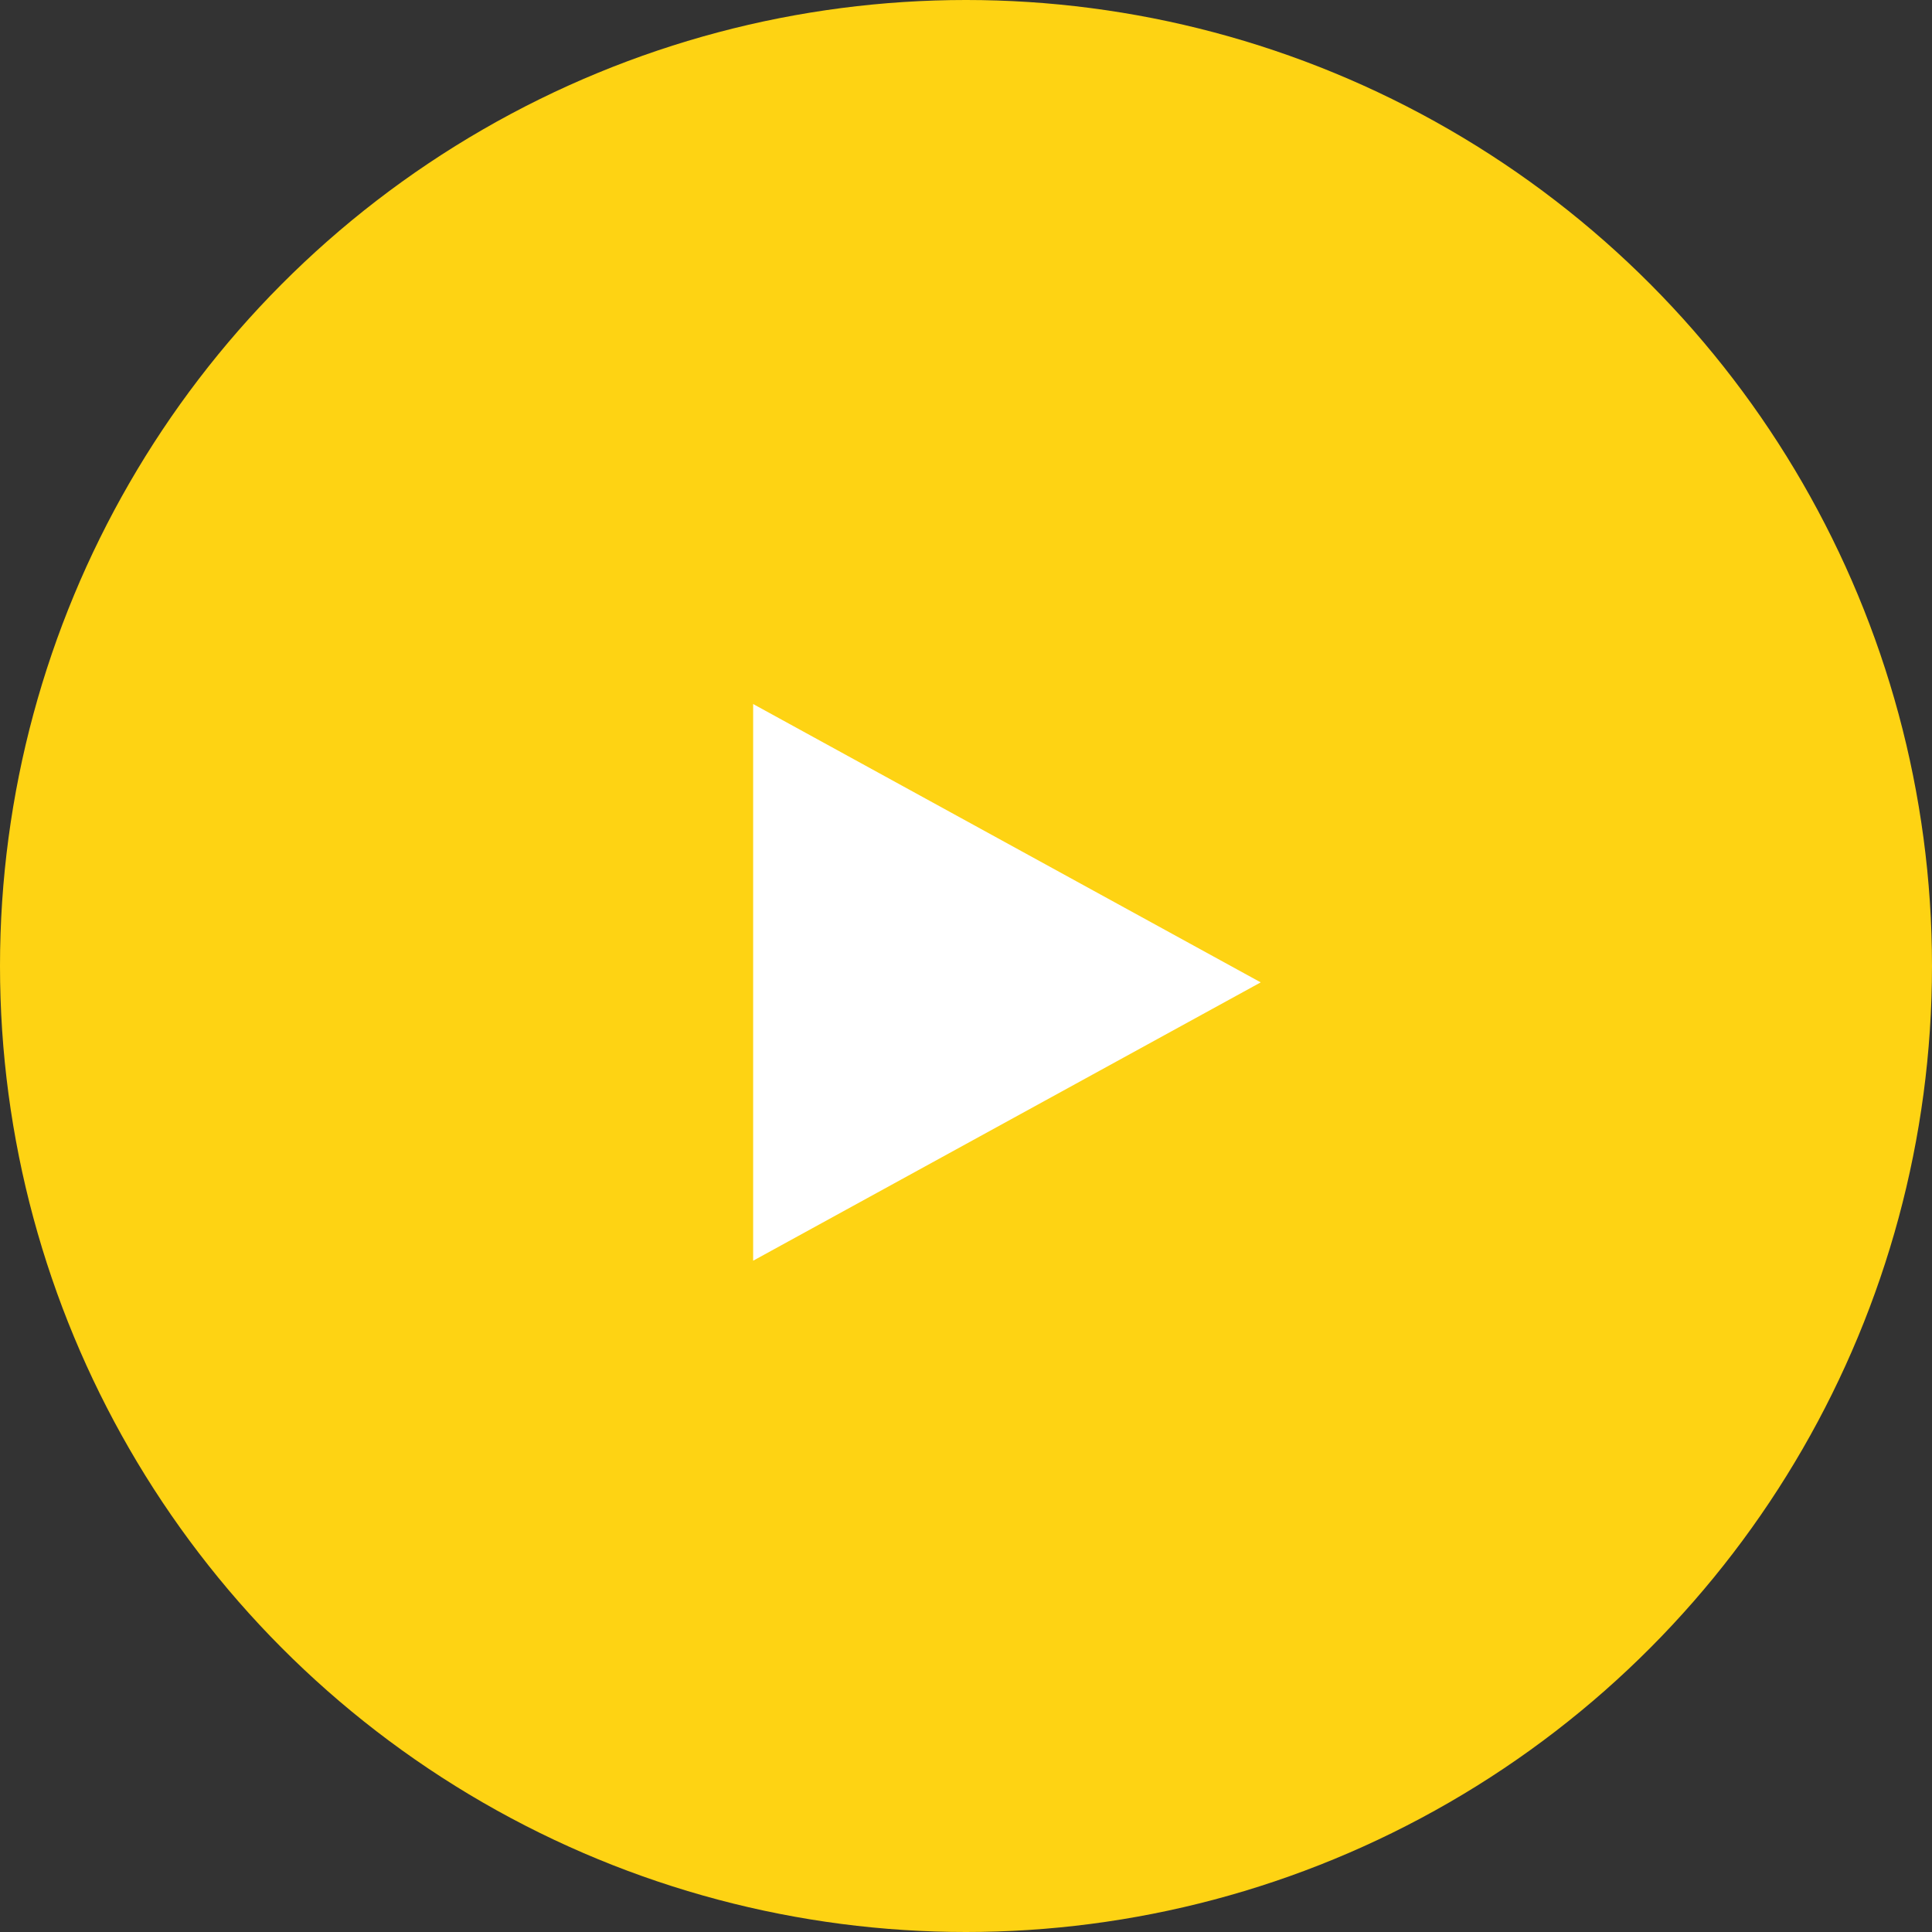
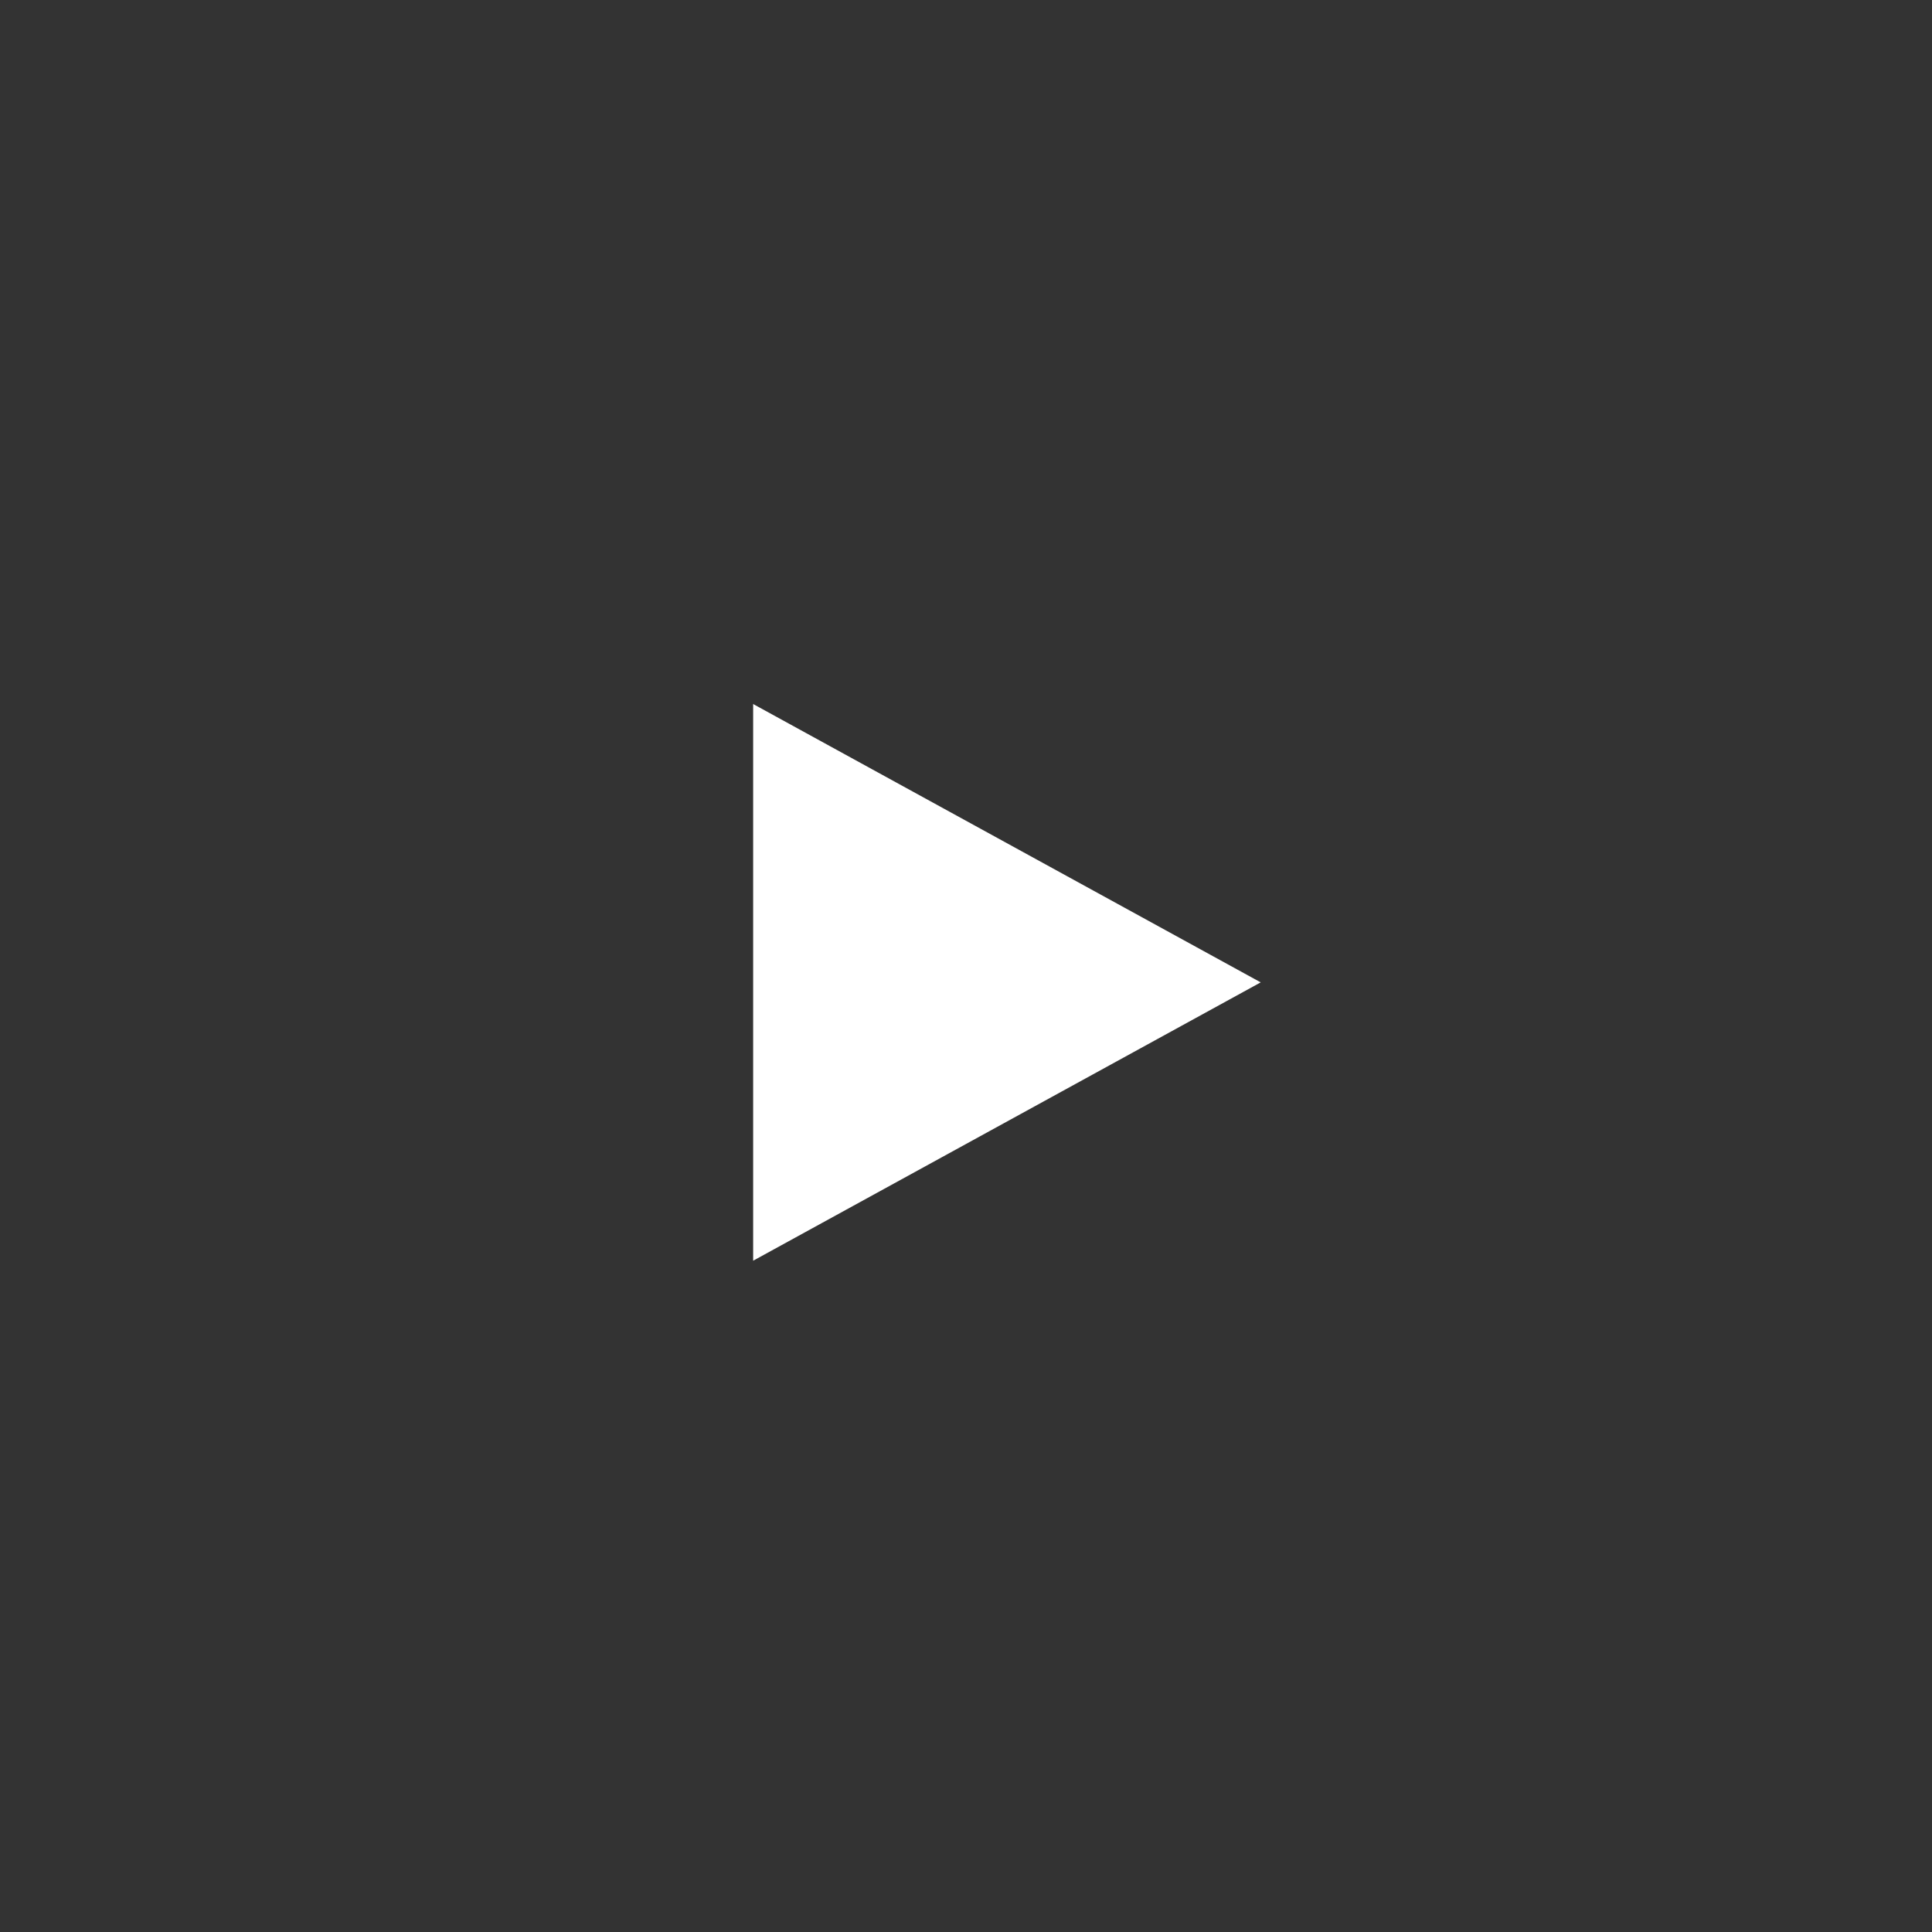
<svg xmlns="http://www.w3.org/2000/svg" id="play" width="118" height="118" viewBox="0 0 118 118">
  <rect x="0" y="0" width="118" height="118" fill="#333333" stroke="none" />
-   <circle id="楕円形_2" data-name="楕円形 2" cx="59" cy="59" r="59" fill="#fed313" />
  <path id="多角形_1" data-name="多角形 1" d="M17,0,34,31H0Z" transform="translate(77 43) rotate(90)" fill="#fff" />
</svg>